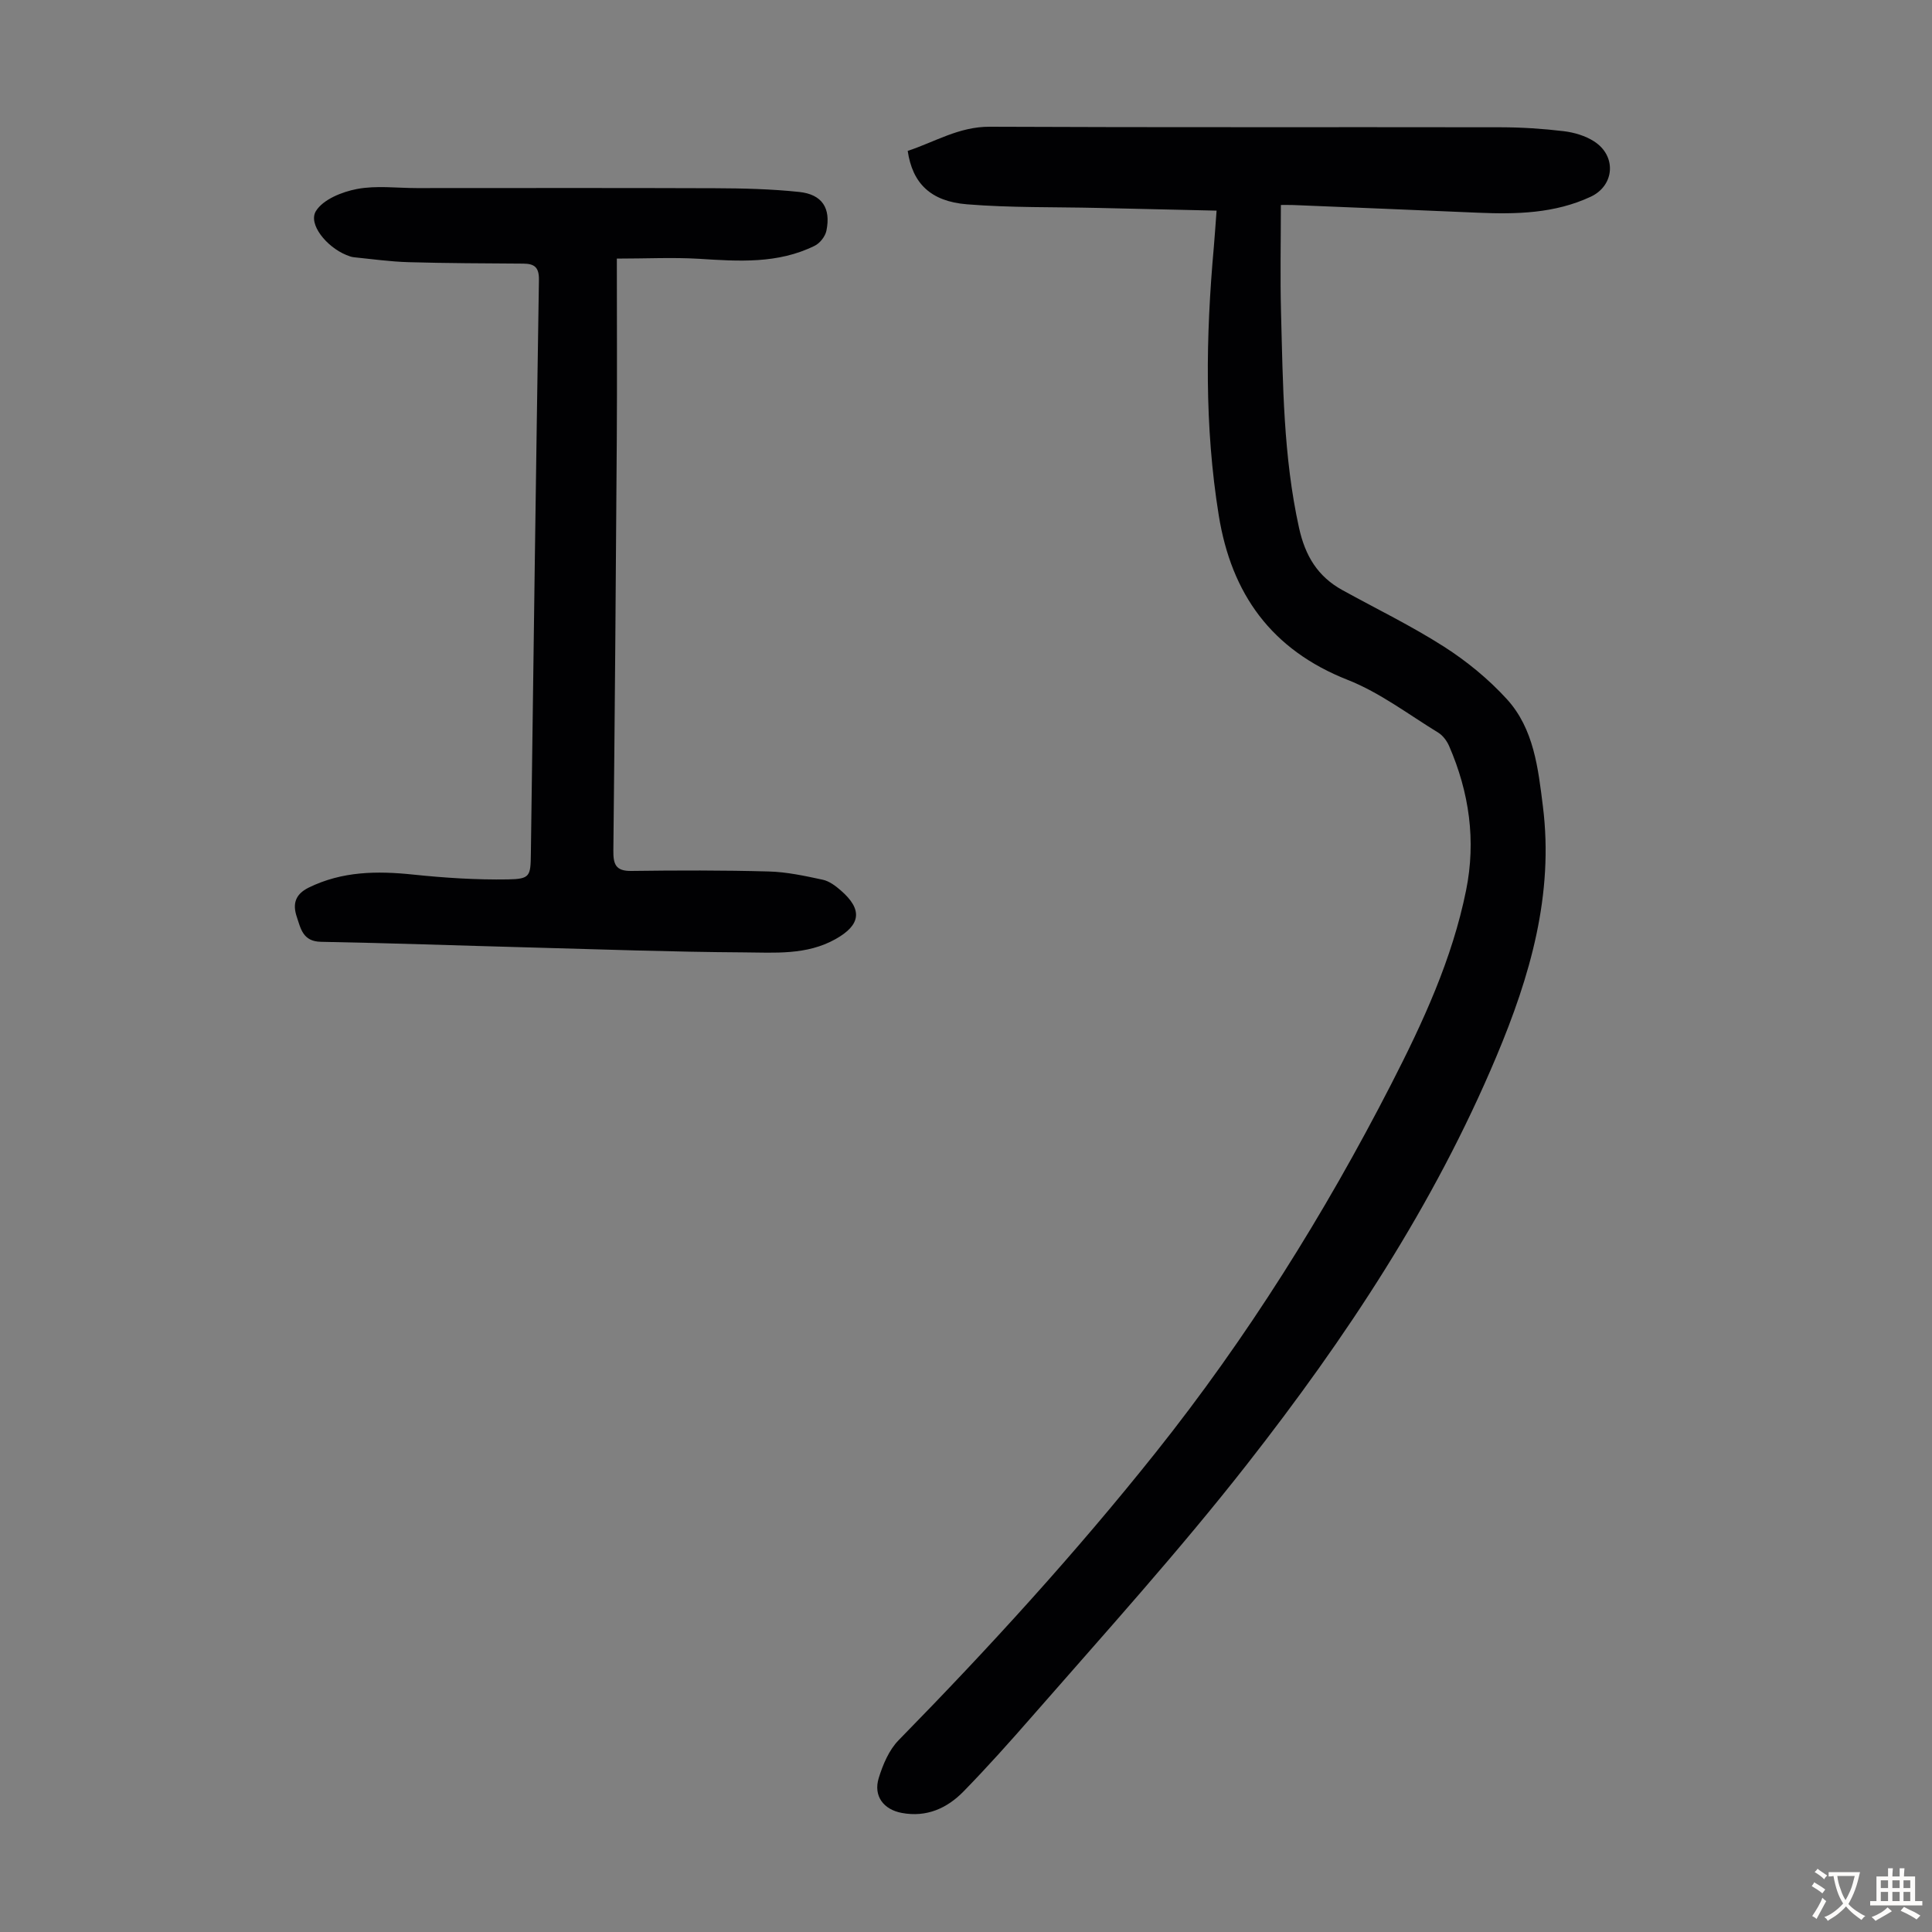
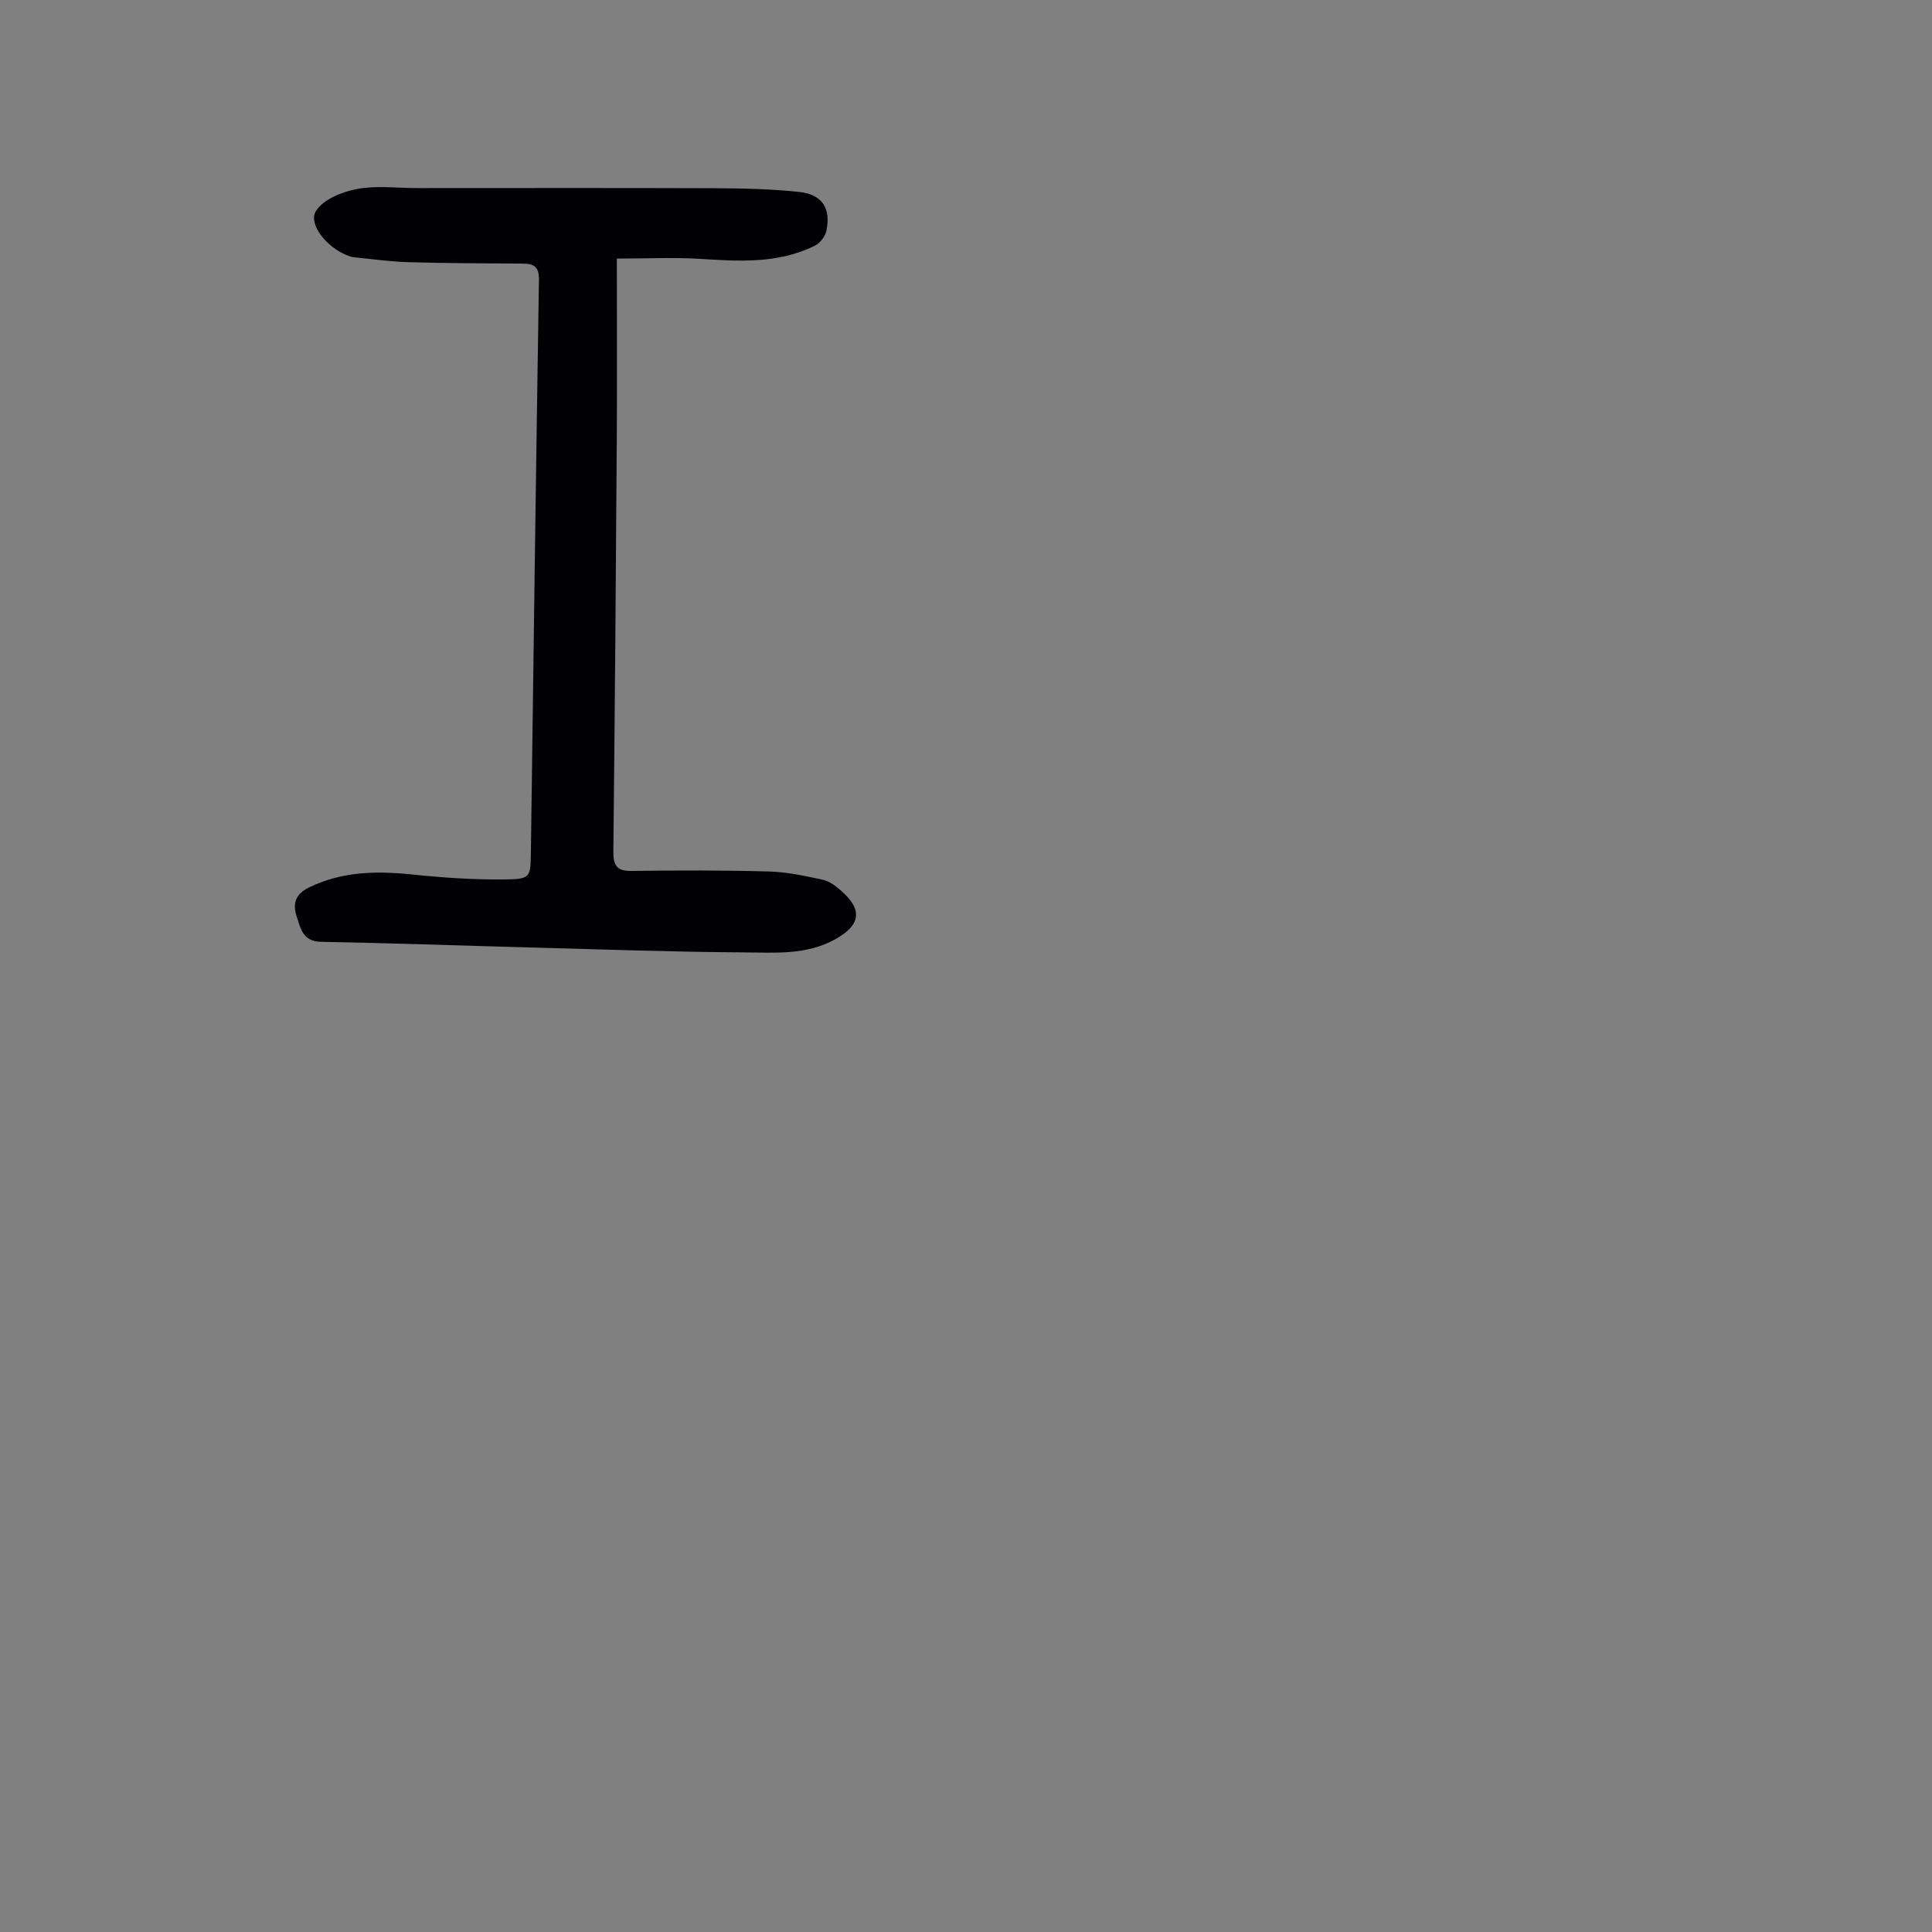
<svg xmlns="http://www.w3.org/2000/svg" enable-background="new 0 0 400 400" viewBox="0 0 400 400">
  <rect x="0" y="0" width="400" height="400" fill="#808080" stroke="none" />
-   <path d="m251.88 43.61c-8.54-.19-16.53-.38-24.53-.56-9.05-.21-18.13-.02-27.14-.75-7.59-.61-11.3-4.39-12.28-11.06 5.56-1.82 10.6-5.03 16.97-5 35.27.16 70.54.05 105.8.11 4.35.01 8.73.29 13.05.81 2.16.26 4.46.94 6.27 2.1 4.72 3.01 4.28 9.15-.68 11.47-7.43 3.47-15.35 3.65-23.34 3.31-12.74-.55-25.48-1.07-38.22-1.59-1.08-.04-2.17-.01-2.59-.01 0 7.62-.16 14.87.03 22.1.4 14.98.47 29.96 3.73 44.74 1.28 5.8 3.85 10.06 8.95 12.88 7.04 3.88 14.31 7.41 21.07 11.73 4.73 3.03 9.23 6.72 13.01 10.86 5.6 6.14 6.48 14.33 7.46 22.19 2.29 18.25-2.65 35.2-9.63 51.8-12.94 30.78-31.13 58.24-51.65 84.45-14.11 18.01-29.4 34.92-44.42 52.11-4.63 5.3-9.33 10.56-14.25 15.6-3.42 3.5-7.67 5.4-12.77 4.45-3.79-.7-5.93-3.5-4.79-7.22.86-2.79 2.13-5.82 4.13-7.85 18.66-19.05 36.61-38.71 53.23-59.57 18.89-23.71 34.88-49.25 48.72-76.2 6.61-12.88 12.65-25.93 15.53-40.19 2.08-10.29.65-20.26-3.51-29.85-.46-1.06-1.29-2.19-2.25-2.78-6.18-3.78-12.09-8.3-18.74-10.92-15.82-6.23-24.09-17.81-26.71-34.07-2.98-18.47-2.69-37.01-1.02-55.56.18-2.1.32-4.2.57-7.53z" fill="#010103" />
  <path d="m127.71 53.54c0 12.89.07 25.07-.01 37.26-.18 28.42-.41 56.85-.71 85.27-.03 2.81.43 4.3 3.72 4.25 9.49-.13 18.99-.15 28.47.11 3.74.1 7.49.92 11.17 1.71 1.34.29 2.63 1.26 3.71 2.2 4.6 3.98 4.16 7.16-1.07 10.09-6.01 3.37-12.62 2.79-19.03 2.75-14.87-.09-29.74-.63-44.61-1.03-14.31-.38-28.61-.9-42.92-1.16-3.73-.07-4.17-2.74-4.99-5.19-.88-2.62-.35-4.64 2.47-6.03 6.93-3.4 14.14-3.48 21.61-2.7 6.52.68 13.11 1.11 19.66 1 4.59-.08 4.67-.68 4.73-5.3.53-39.61 1.05-79.21 1.67-118.82.04-2.62-.93-3.35-3.23-3.37-7.93-.06-15.86-.07-23.79-.3-3.77-.11-7.53-.64-11.29-1.02-.54-.05-1.08-.27-1.6-.48-4.05-1.66-7.94-6.39-6.25-9.1 1.5-2.4 5.39-3.96 8.49-4.55 4-.76 8.25-.19 12.39-.19 20.59 0 41.19-.05 61.78.03 5.8.02 11.62.16 17.38.77 4.76.5 6.6 3.36 5.64 8.03-.24 1.17-1.33 2.57-2.4 3.1-7.64 3.79-15.78 3.23-23.98 2.71-5.43-.32-10.89-.04-17.01-.04z" fill="#010103" />
  <g fill="#fcfbfa">
-     <path d="m377.9 391.2c-.2.3-.4.5-.6.8-.7-.6-1.4-1-2.2-1.5.2-.3.4-.5.5-.8.6.4 1.4.8 2.3 1.5zm-1.8 6.1c-.2-.2-.5-.4-.9-.6.4-.6.8-1.2 1.2-1.9s.7-1.3.9-1.9c.3.3.5.5.8.7-.7 1.3-1.4 2.6-2 3.7zm2.2-9c-.3.3-.5.5-.6.8-.6-.6-1.3-1.1-2-1.5.3-.3.5-.5.6-.7.6.5 1.3.9 2 1.4zm.3.2v-.9h2 4.5c-.3 1.3-.6 2.5-1 3.6s-.9 2.1-1.4 3c.4.5 1 1 1.6 1.4s1.2.8 1.9 1.1c-.3.2-.5.4-.8.8-.4-.3-1-.7-1.6-1.2s-1.2-1.1-1.6-1.6c-.5.6-1.1 1.1-1.7 1.6s-1.4.9-2.1 1.4c-.1-.3-.3-.5-.7-.8.6-.2 1.2-.5 1.9-1s1.4-1.1 2-1.8c-.5-.8-.9-1.6-1.2-2.5s-.6-2-.8-3.2c-.4.1-.7.1-1 .1zm2.5 2.7c.3 1 .7 1.7 1 2.2.3-.5.6-1.1 1-2s.6-1.9.9-3h-3.2-.4c.1.9.3 1.8.7 2.8z" />
-     <path d="m396.5 388.5v1.5 3.6h1.5v.9c-.4 0-1 0-1.7 0h-7.9c-.5 0-.9 0-1.2 0v-.9h1.3v-3.5c0-.7 0-1.2 0-1.6h2.4c0-.8 0-1.4 0-1.7h1c0 .3-.1.8-.1 1.7h1.5c0-.8 0-1.4 0-1.7h1c0 .3-.1.9-.1 1.7zm-8.2 9.2c-.2-.3-.5-.5-.8-.8.8-.3 1.4-.6 1.9-.9s1-.7 1.4-1.1c.3.3.6.5.9.8-1.6 1-2.8 1.6-3.4 2zm2.6-6.8v-1.6h-1.5v1.6zm0 2.7v-1.9h-1.5v1.9zm2.4-2.7v-1.6h-1.5v1.6zm0 2.7v-1.9h-1.5v1.9zm.2 2 .7-.8c.4.2.9.5 1.6.8s1.3.7 1.8 1c-.3.3-.5.5-.8.8-.4-.3-1.5-1-3.3-1.8zm2-4.7v-1.6h-1.4v1.6zm0 2.7v-1.9h-1.4v1.9z" />
-   </g>
+     </g>
</svg>